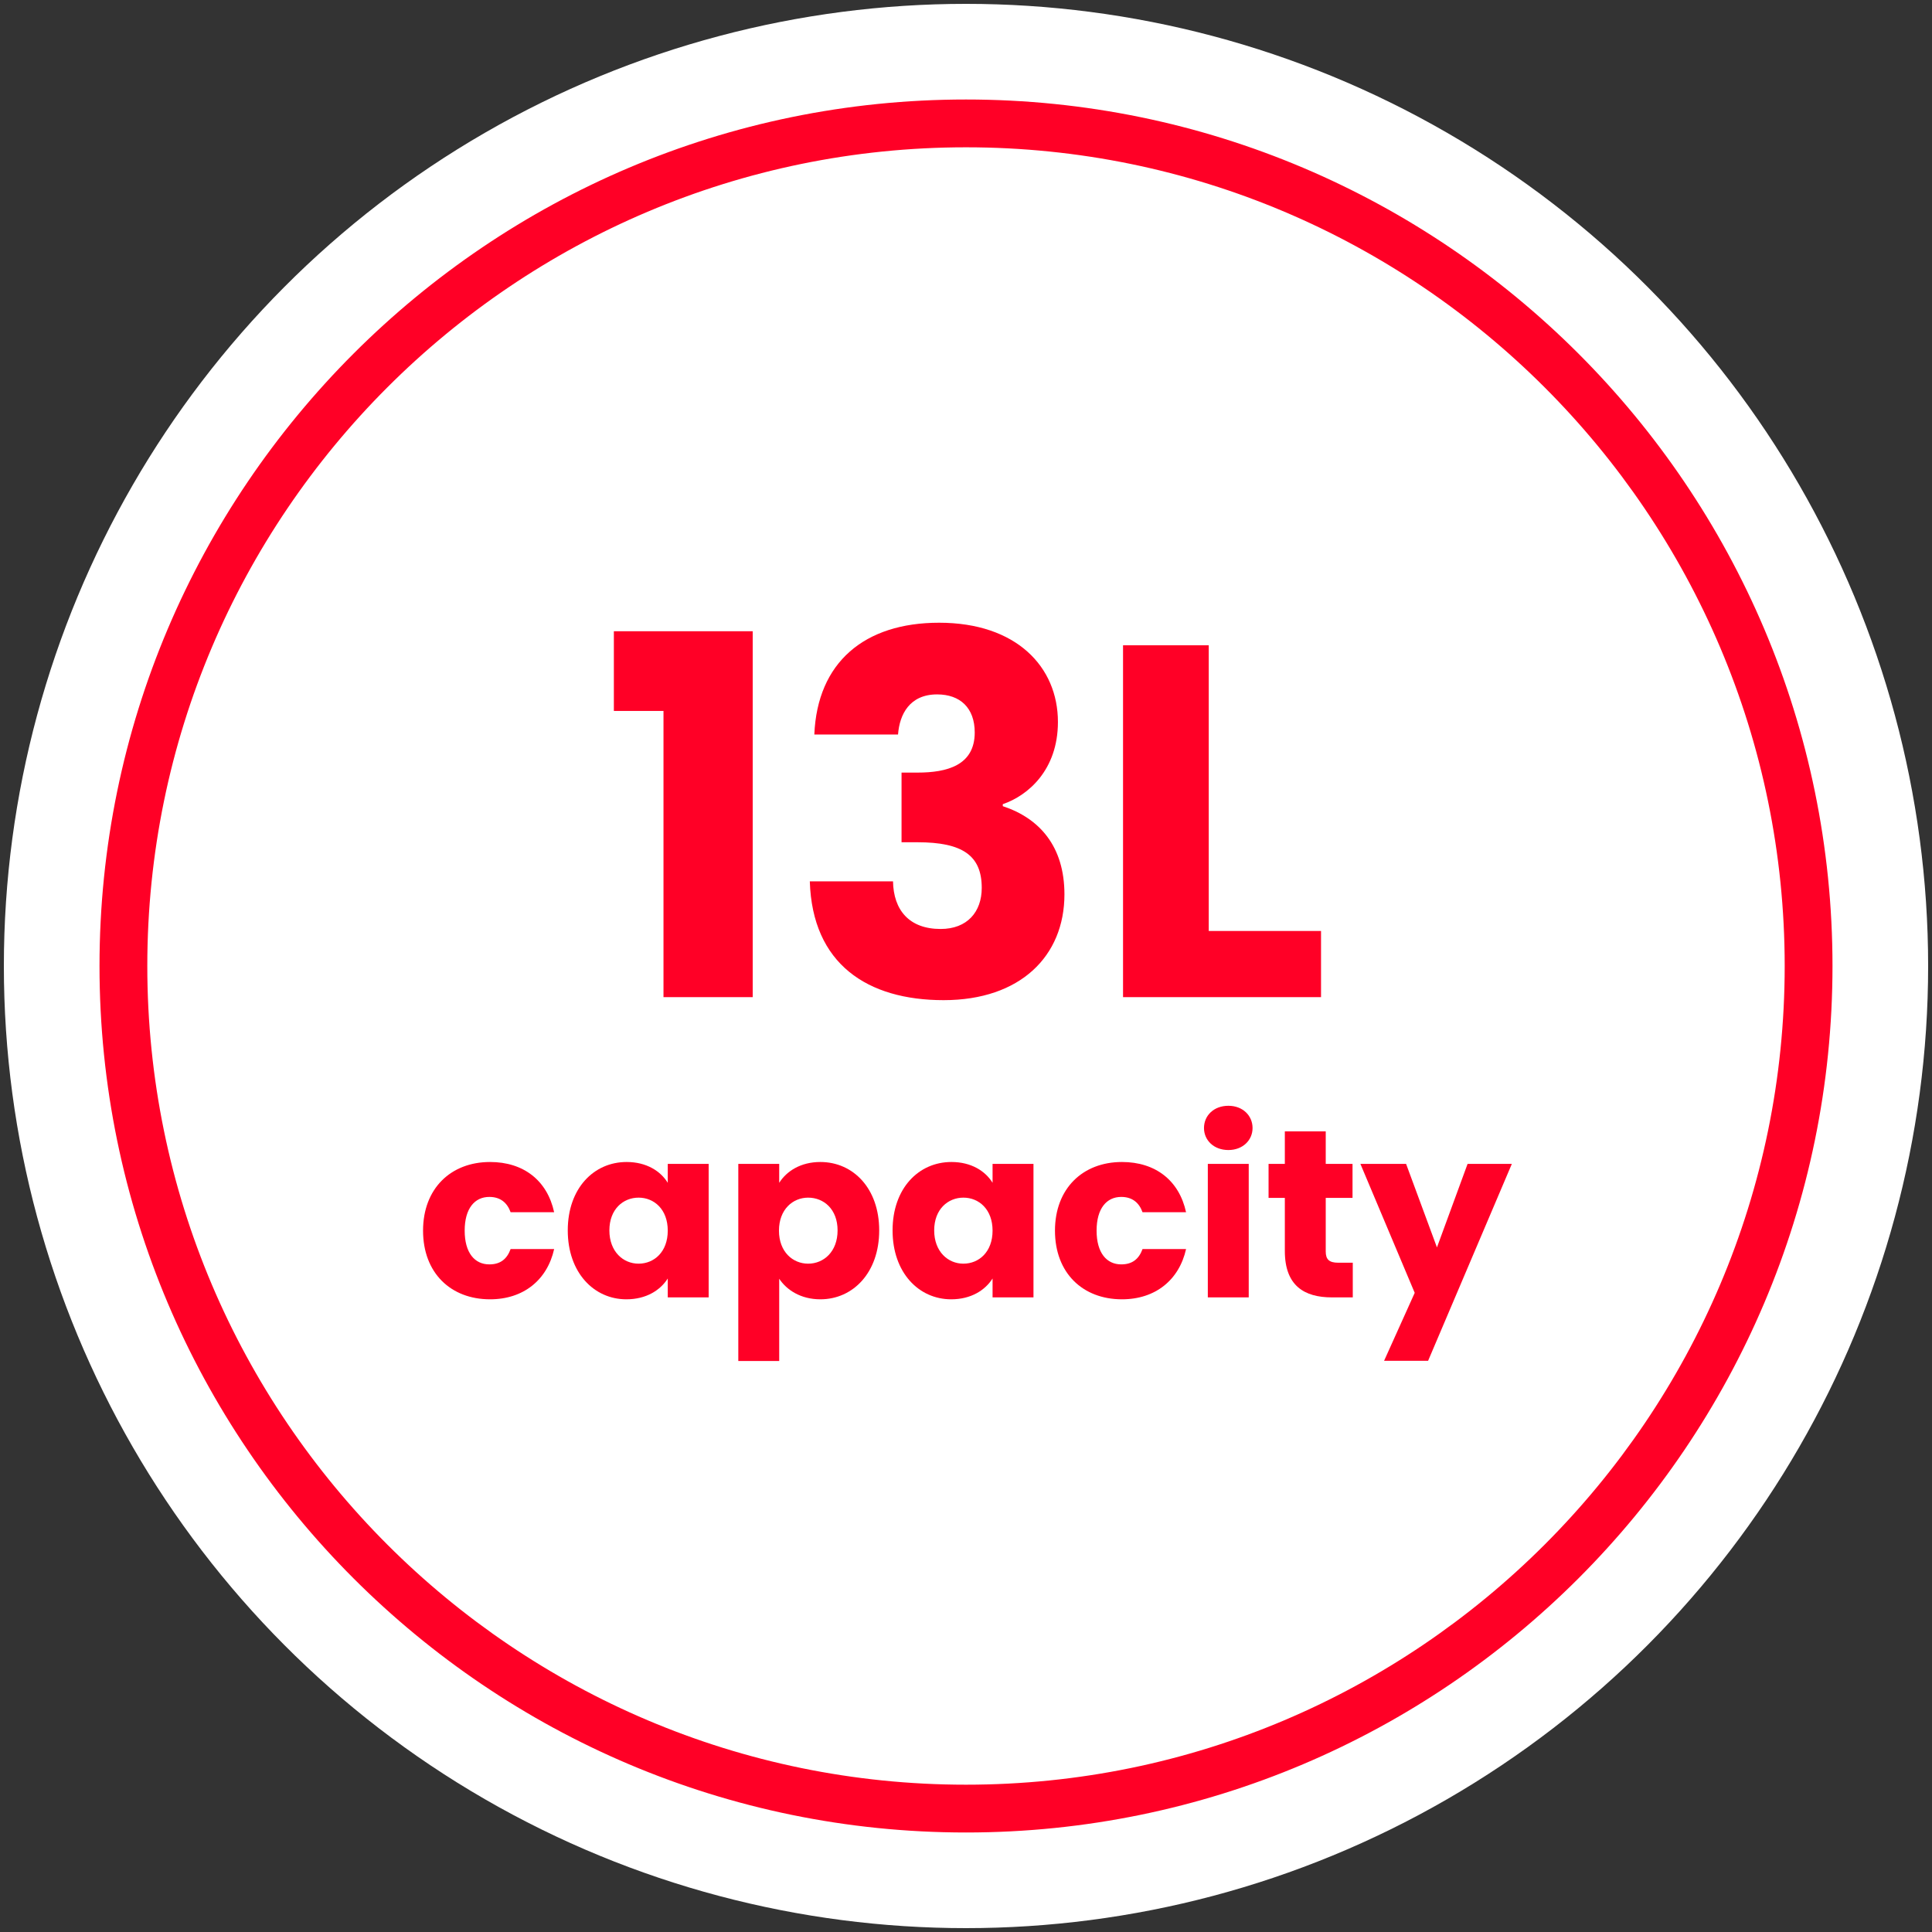
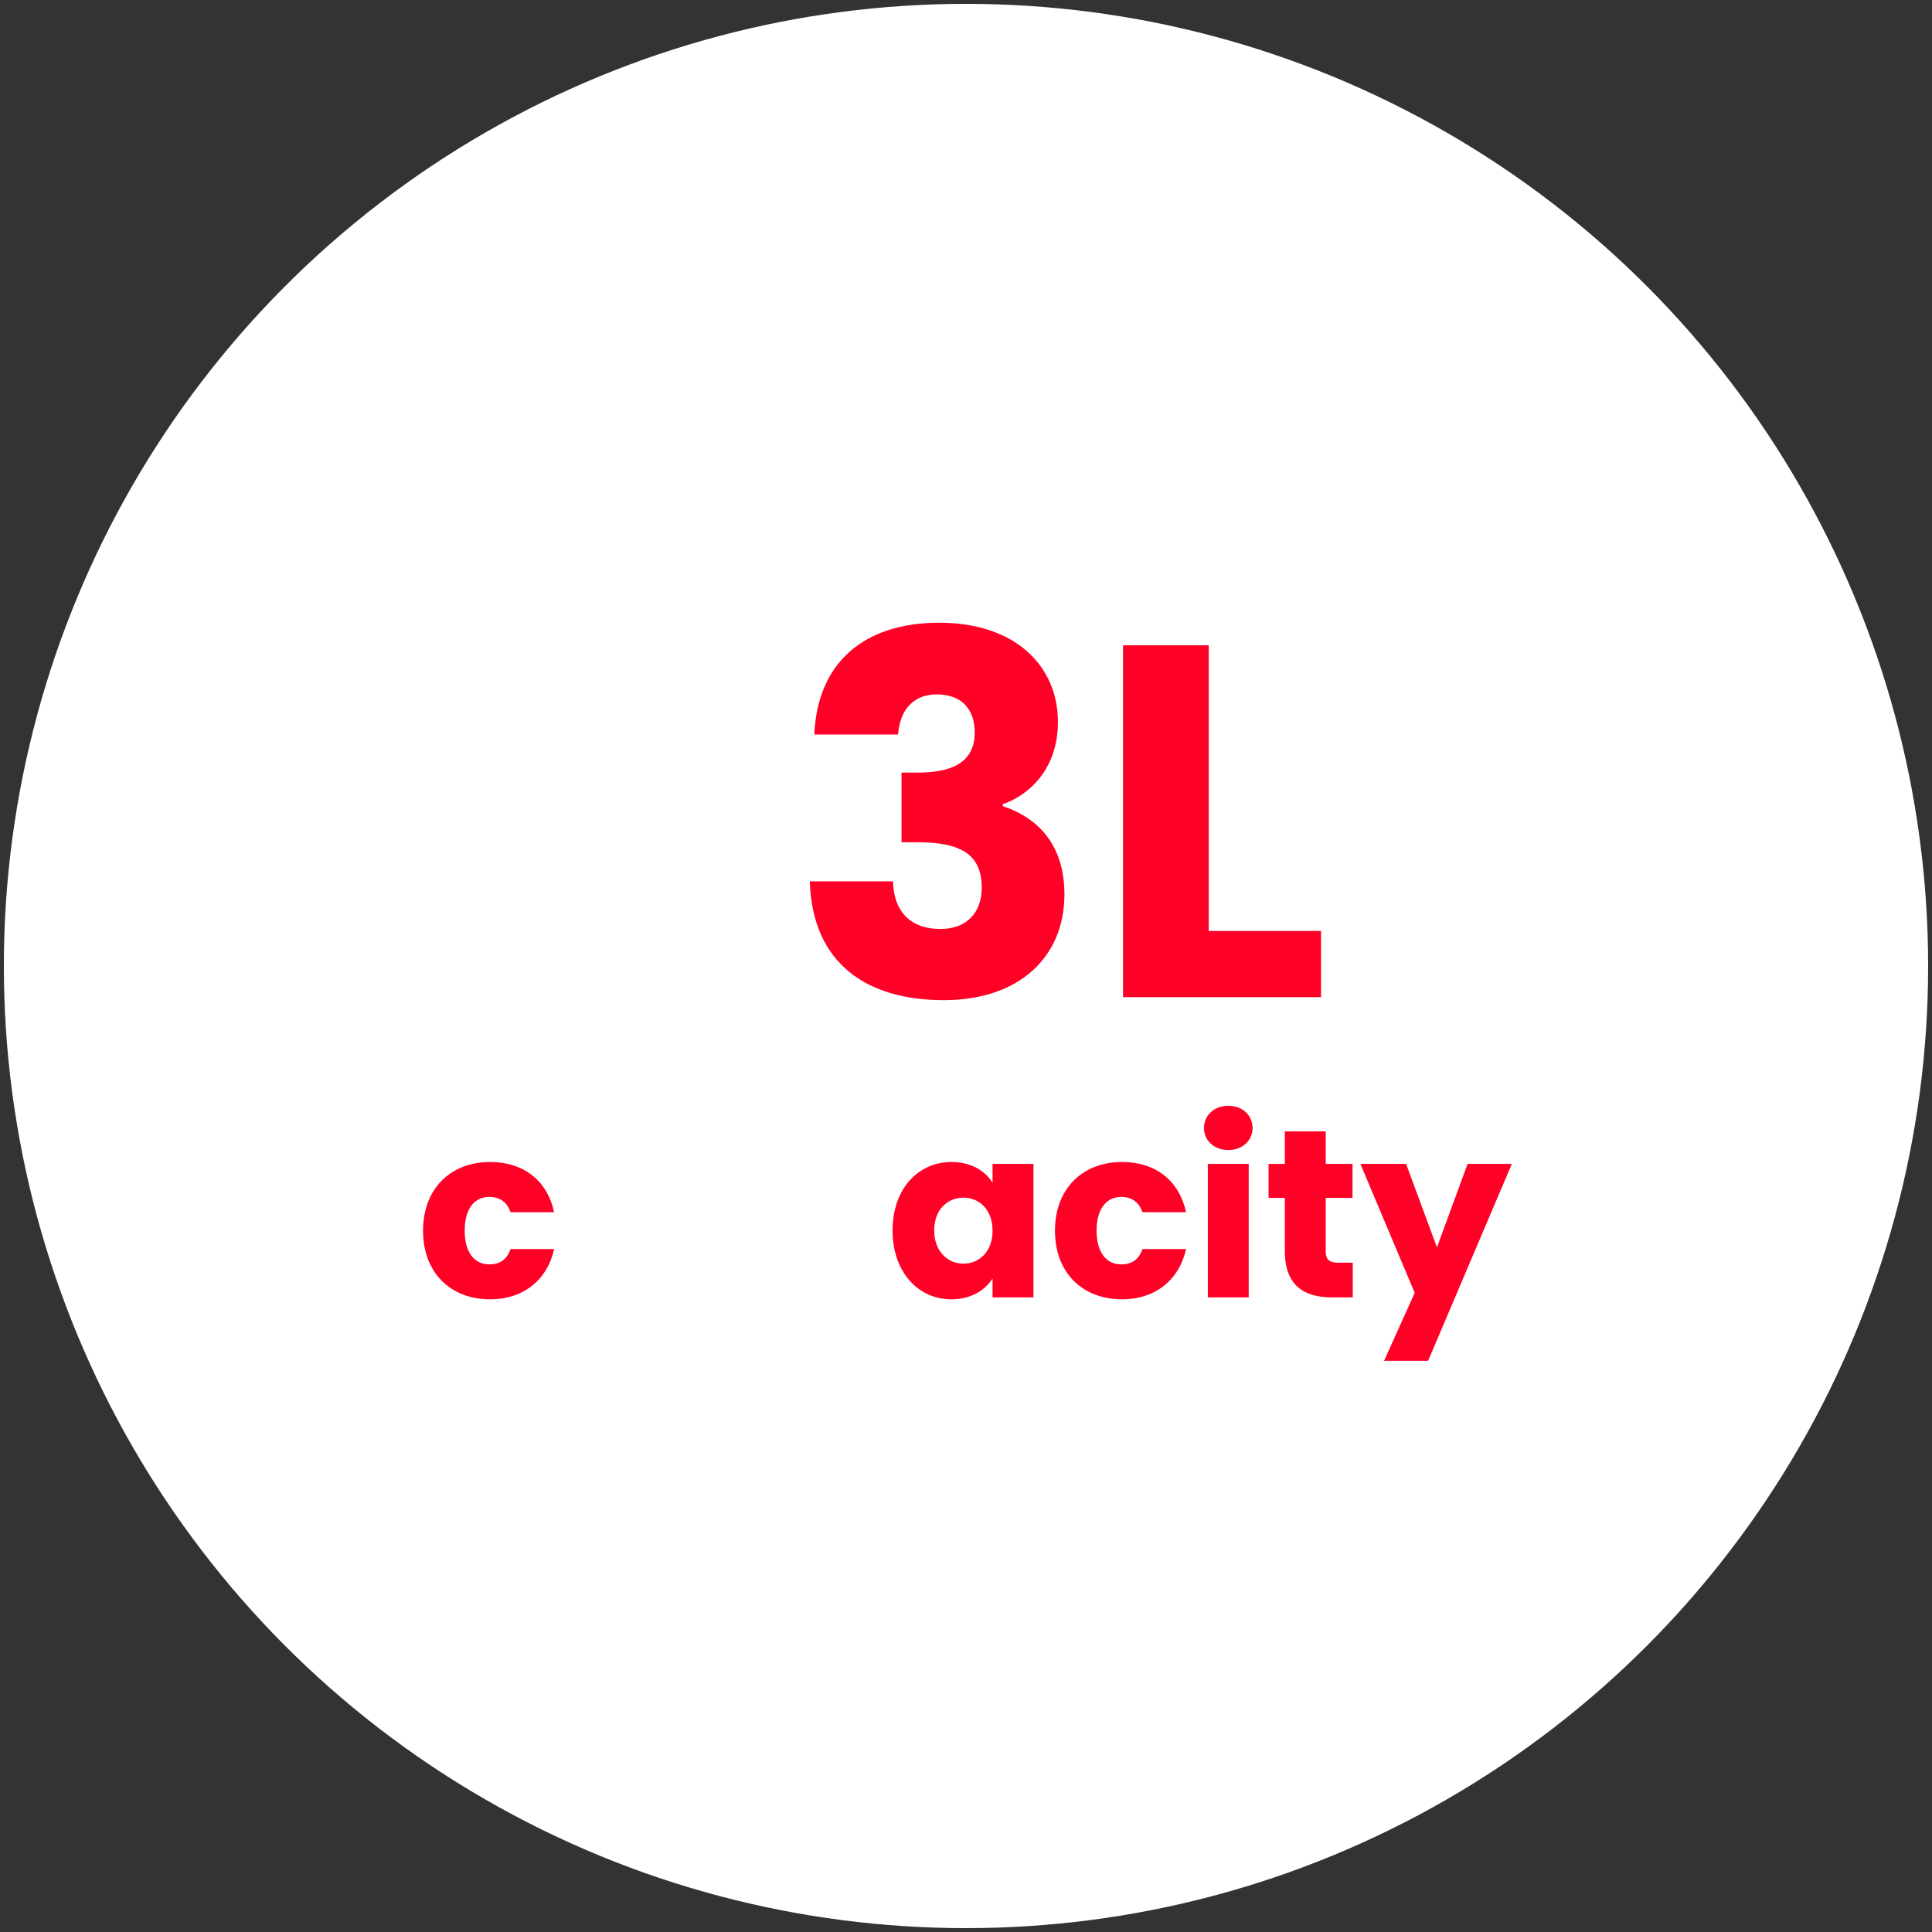
<svg xmlns="http://www.w3.org/2000/svg" id="a" viewBox="0 0 1417.323 1417.323">
  <rect x="0" y="0" width="1417.323" height="1417.323" fill="#333333" stroke="none" />
  <defs>
    <style>.b{fill:#ff0026;}.b,.c{stroke-width:0px;}.c{fill:#fff;}</style>
  </defs>
  <circle class="c" cx="708.661" cy="708.661" r="705.827" />
-   <path class="b" d="M708.661,1344.322c-350.507,0-635.662-285.155-635.662-635.662S358.154,72.997,708.661,72.997s635.662,285.155,635.662,635.662-285.155,635.662-635.662,635.662ZM708.661,108.062c-331.173,0-600.598,269.425-600.598,600.598s269.425,600.598,600.598,600.598,600.598-269.429,600.598-600.598S1039.83,108.062,708.661,108.062Z" />
-   <path class="b" d="M486.735,521.549h-36.404v-58.469h101.855v268.428h-65.45v-209.958Z" />
  <path class="b" d="M688.951,456.831c56.629,0,87.147,32.359,87.147,72.804,0,35.3-22.061,54.056-40.449,60.305v1.472c26.846,8.822,45.226,29.414,45.226,64.714,0,45.23-32.359,77.589-88.616,77.589-55.892,0-96.337-26.478-98.178-87.147h61.037c.368,20.956,11.771,34.932,34.936,34.932,19.484,0,30.151-12.503,30.151-30.155,0-23.897-14.339-33.459-47.066-33.459h-11.767v-51.111h11.767c21.325,0,41.921-5.149,41.921-29.414,0-18.02-10.667-27.946-27.582-27.946-20.225,0-27.578,14.707-28.678,29.414h-61.41c2.209-52.948,36.772-81.998,91.56-81.998Z" />
  <path class="b" d="M886.744,473.379v209.59h82.371v48.539h-145.248v-258.129h62.878Z" />
  <path class="b" d="M359.494,852.444c24.569,0,41.943,13.517,47.032,36.854h-31.94c-2.457-6.849-7.371-11.232-15.619-11.232-10.705,0-18.076,8.424-18.076,24.74s7.371,24.749,18.076,24.749c8.248,0,12.986-4.032,15.619-11.232h31.94c-5.089,22.643-22.463,36.854-47.032,36.854-28.781,0-49.138-19.304-49.138-50.371,0-30.887,20.357-50.362,49.138-50.362Z" />
-   <path class="b" d="M459.684,852.444c14.566,0,24.92,6.669,30.185,15.264v-13.86h30.009v97.925h-30.009v-13.868c-5.44,8.603-15.794,15.272-30.36,15.272-23.867,0-42.996-19.655-42.996-50.542s19.129-50.191,43.171-50.191ZM468.458,878.597c-11.232,0-21.41,8.424-21.41,24.038s10.179,24.398,21.41,24.398c11.407,0,21.41-8.603,21.41-24.227s-10.003-24.21-21.41-24.21Z" />
-   <path class="b" d="M601.816,852.444c24.043,0,43.171,19.304,43.171,50.191s-19.129,50.542-43.171,50.542c-14.39,0-24.745-6.849-30.185-15.092v60.37h-30.009v-144.606h30.009v13.86c5.44-8.595,15.794-15.264,30.185-15.264ZM592.866,878.597c-11.232,0-21.41,8.595-21.41,24.21s10.179,24.227,21.41,24.227c11.407,0,21.586-8.783,21.586-24.398s-10.179-24.038-21.586-24.038Z" />
  <path class="b" d="M697.965,852.444c14.57,0,24.92,6.669,30.185,15.264v-13.86h30.014v97.925h-30.014v-13.868c-5.445,8.603-15.794,15.272-30.36,15.272-23.867,0-42.996-19.655-42.996-50.542s19.129-50.191,43.171-50.191ZM706.74,878.597c-11.232,0-21.41,8.424-21.41,24.038s10.179,24.398,21.41,24.398c11.411,0,21.41-8.603,21.41-24.227s-9.999-24.21-21.41-24.21Z" />
  <path class="b" d="M823.07,852.444c24.569,0,41.947,13.517,47.032,36.854h-31.94c-2.457-6.849-7.371-11.232-15.623-11.232-10.701,0-18.072,8.424-18.072,24.74s7.371,24.749,18.072,24.749c8.252,0,12.995-4.032,15.623-11.232h31.94c-5.085,22.643-22.463,36.854-47.032,36.854-28.781,0-49.138-19.304-49.138-50.371,0-30.887,20.357-50.362,49.138-50.362Z" />
  <path class="b" d="M883.252,827.524c0-9.126,7.191-16.317,17.9-16.317,10.53,0,17.729,7.191,17.729,16.317,0,8.954-7.2,16.145-17.729,16.145-10.709,0-17.9-7.191-17.9-16.145ZM886.059,853.848h30.014v97.925h-30.014v-97.925Z" />
  <path class="b" d="M942.56,878.768h-11.934v-24.92h11.934v-23.867h30.005v23.867h19.655v24.92h-19.655v39.31c0,5.787,2.457,8.252,9.126,8.252h10.709v25.442h-15.272c-20.357,0-34.568-8.595-34.568-34.046v-38.959Z" />
  <path class="b" d="M1076.619,853.848h32.471l-61.423,144.427h-32.291l22.463-49.84-39.841-94.587h33.523l22.634,61.251,22.463-61.251Z" />
</svg>